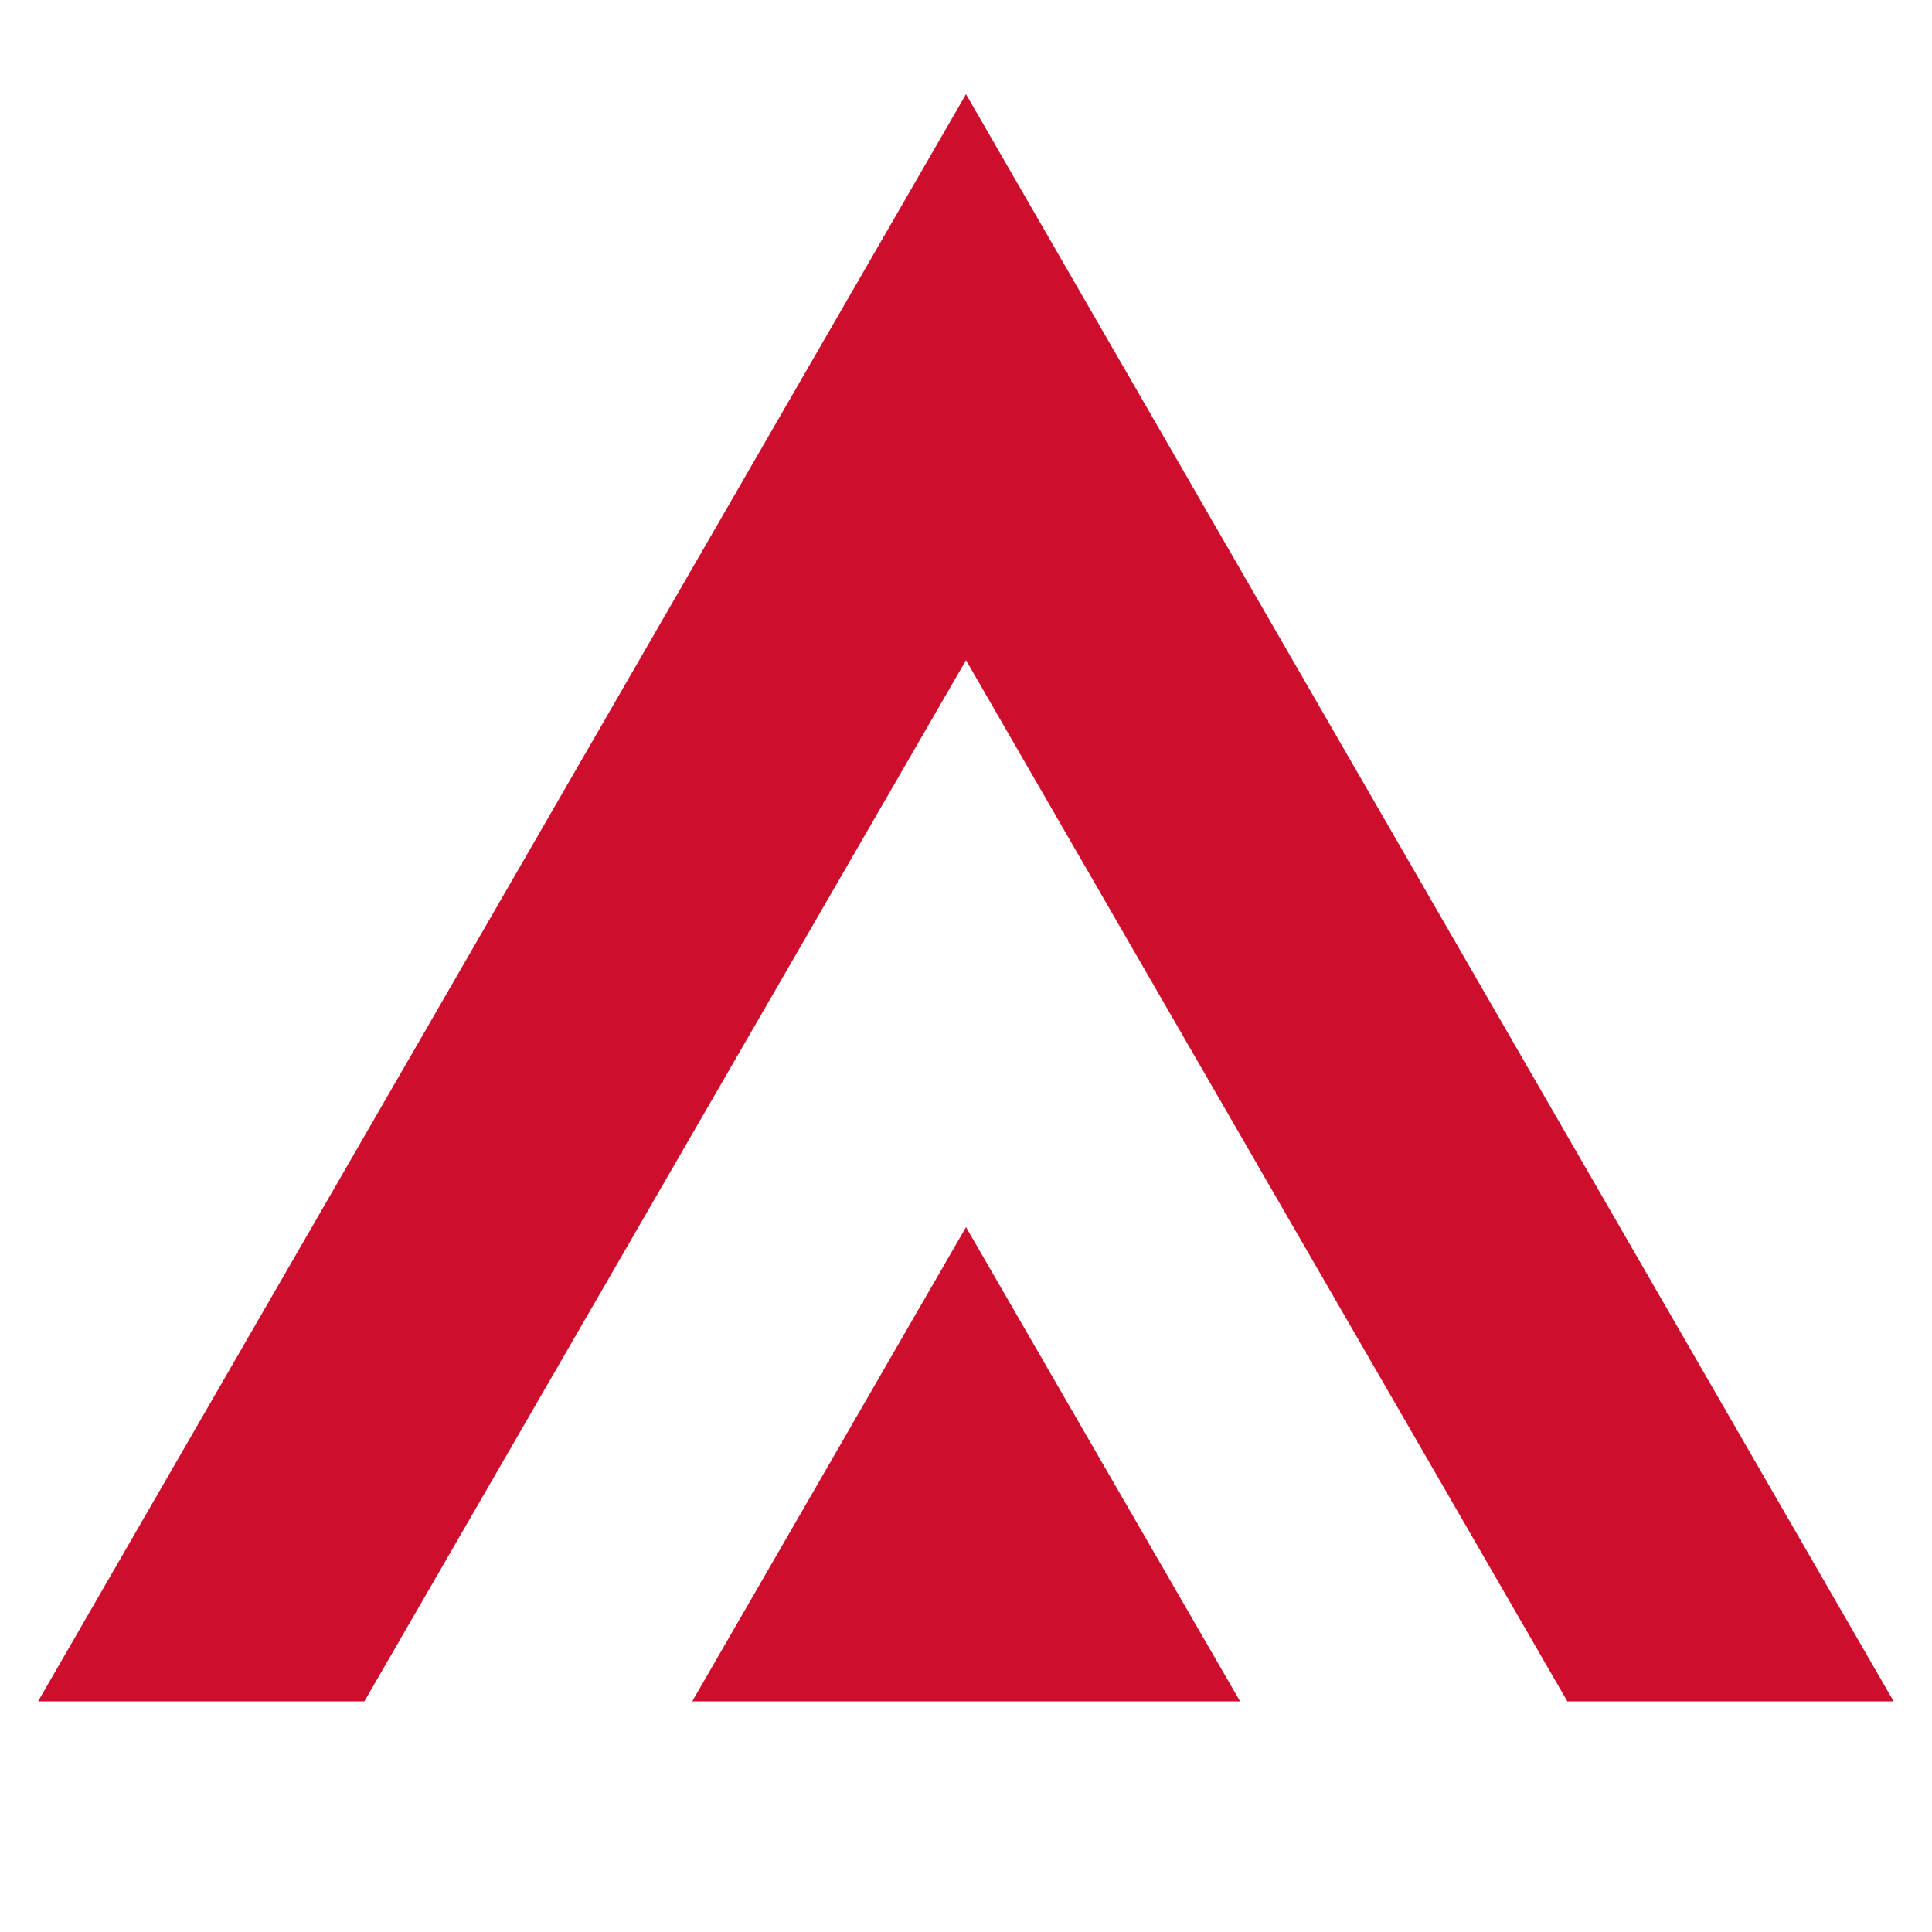
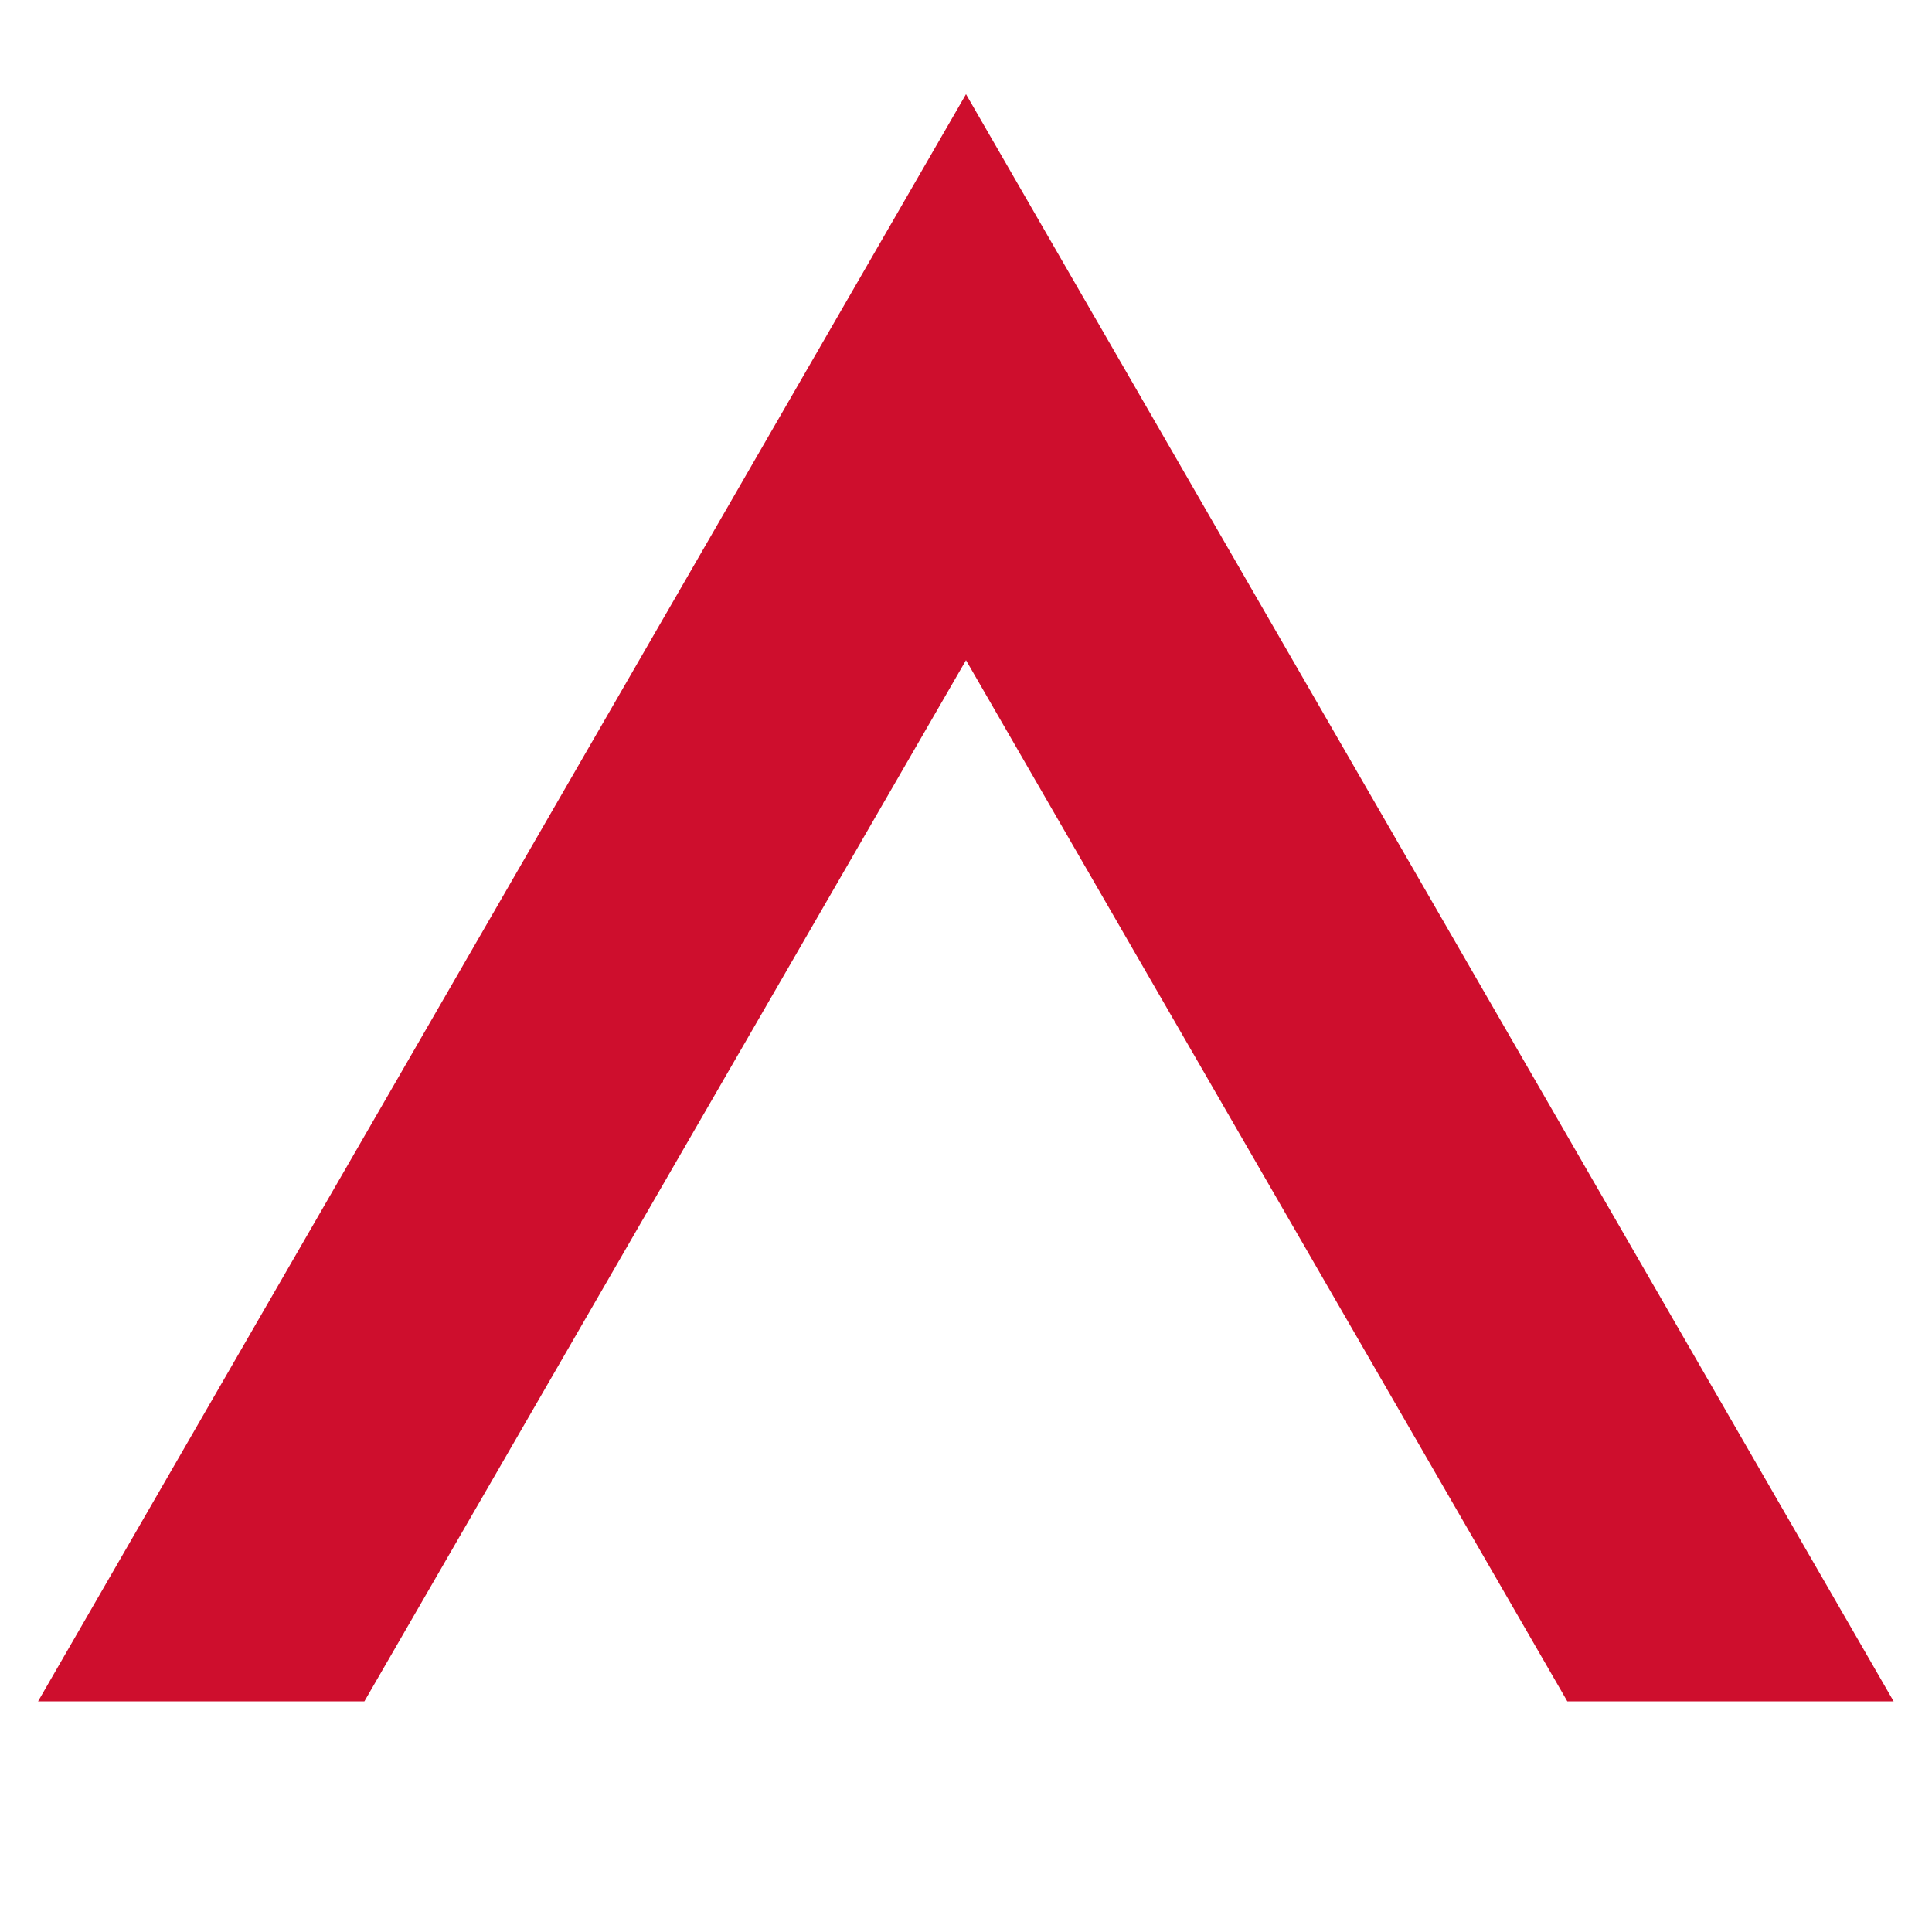
<svg xmlns="http://www.w3.org/2000/svg" id="Слой_1" x="0px" y="0px" viewBox="0 0 640 640" style="enable-background:new 0 0 640 640;" xml:space="preserve">
  <style type="text/css"> .st0{fill:#CE0E2D;} </style>
  <g id="组_74">
    <g id="组_73">
      <g id="组_71">
-         <path id="路径_54" class="st0" d="M320,31.2L12.6,563.6h108.1L320,218.7l199.2,344.9h108.1L320,31.2z" />
+         <path id="路径_54" class="st0" d="M320,31.2L12.6,563.6h108.1L320,218.7l199.2,344.9h108.1L320,31.2" />
      </g>
      <g id="组_72">
-         <path id="路径_55" class="st0" d="M229.3,563.6h181.5L320,406.5L229.3,563.6z" />
-       </g>
+         </g>
    </g>
  </g>
</svg>